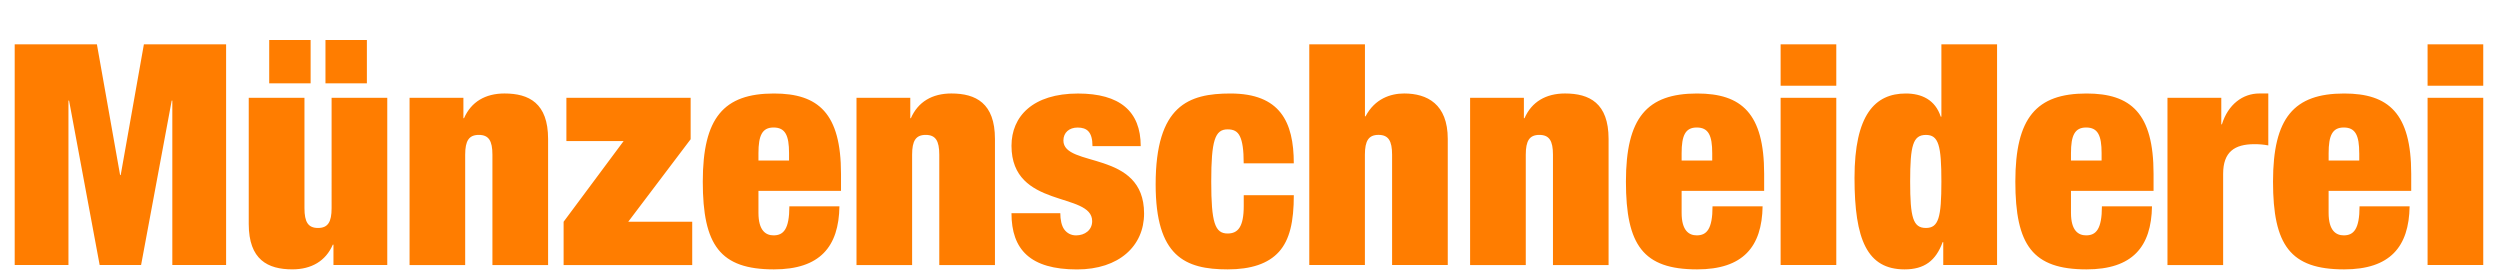
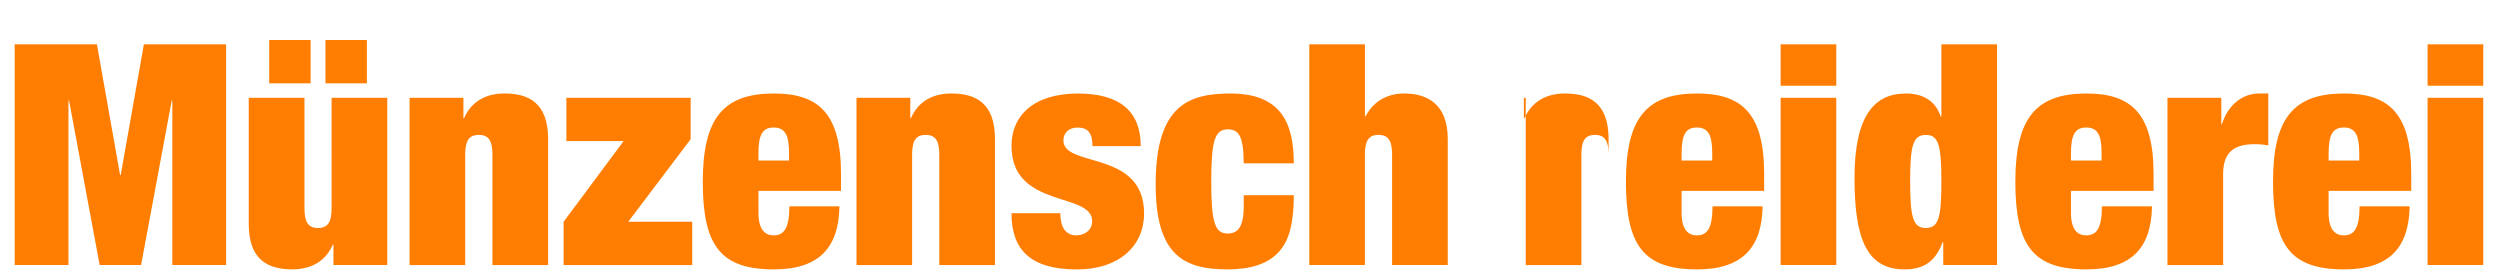
<svg xmlns="http://www.w3.org/2000/svg" width="97" height="10.667" viewBox="0 0 97 10.667">
  <g fill="#ff7d00">
-     <path d="M.57 1.72h3.19l.9 5.073h.023l.9-5.073h3.19v8.563H6.686v-6.38h-.024l-1.188 6.38H3.867L2.68 3.903h-.024v6.38H.57V1.72zM9.653 3.795h2.16v4.282c0 .54.143.768.526.768s.527-.228.527-.768V3.795h2.16v6.488h-2.088v-.79h-.025c-.276.635-.828.958-1.57.958-.95 0-1.692-.37-1.692-1.762V3.795zm.792-2.242h1.607v1.68h-1.607v-1.68zm2.183 0h1.607v1.68h-1.607v-1.68zM15.893 3.795h2.087v.792h.024c.276-.636.828-.96 1.57-.96.948 0 1.692.373 1.692 1.764v4.894h-2.16V6.002c0-.54-.143-.768-.527-.768s-.53.228-.53.768v4.282h-2.158v-6.49zM21.977 3.795h4.82v1.607l-2.422 3.202h2.483v1.68h-4.99v-1.68l2.328-3.13h-2.22v-1.68zM29.428 7.405v.852c0 .696.288.875.587.875.384 0 .612-.24.612-1.127h1.943c-.024 1.57-.756 2.447-2.542 2.447-2.087 0-2.76-.936-2.76-3.406 0-2.482.816-3.418 2.76-3.418 1.727 0 2.603.768 2.603 3.118v.66H29.43zm1.187-1.463c0-.684-.144-.995-.6-.995-.444 0-.587.312-.587.995v.288h1.187v-.288zM33.232 3.795h2.087v.792h.023c.276-.636.828-.96 1.57-.96.948 0 1.692.373 1.692 1.764v4.894h-2.16V6.002c0-.54-.143-.768-.527-.768s-.527.228-.527.768v4.282h-2.158v-6.49zM41.14 8.27c0 .25.047.49.155.635.108.144.264.228.456.228.337 0 .625-.204.625-.552 0-1.15-3.13-.467-3.13-2.925 0-1.14.827-2.027 2.58-2.027 1.618 0 2.434.684 2.434 2.04h-1.872c0-.552-.216-.72-.576-.72-.324 0-.552.192-.552.503 0 1.068 3.13.35 3.13 2.832 0 1.26-.972 2.17-2.603 2.17-1.81 0-2.542-.767-2.542-2.182h1.894zM48.255 6.338c0-.528-.048-.84-.144-1.043-.095-.204-.25-.276-.48-.276-.49 0-.635.43-.635 2.026s.144 2.015.636 2.015c.397 0 .625-.25.625-1.066v-.42h1.943c0 1.02-.156 1.727-.576 2.195-.42.467-1.092.683-1.99.683-1.656 0-2.795-.504-2.795-3.298 0-3.07 1.283-3.526 2.902-3.526 1.918 0 2.458 1.09 2.458 2.71h-1.943zM50.8 1.72h2.16v2.794h.023c.36-.684.97-.887 1.5-.887.887 0 1.69.408 1.69 1.763v4.893h-2.16v-4.28c0-.54-.143-.77-.527-.77s-.528.23-.528.77v4.28H50.8V1.72zM57.04 3.795h2.087v.792h.024c.277-.636.83-.96 1.572-.96.947 0 1.69.373 1.69 1.764v4.894h-2.158V6.002c0-.54-.144-.768-.528-.768s-.527.228-.527.768v4.282h-2.16v-6.49zM65.247 7.405v.852c0 .696.288.875.587.875.384 0 .612-.24.612-1.127h1.943c-.025 1.57-.757 2.447-2.543 2.447-2.087 0-2.76-.936-2.76-3.406 0-2.482.816-3.418 2.76-3.418 1.727 0 2.603.768 2.603 3.118v.66h-3.203zm1.187-1.463c0-.684-.144-.995-.6-.995-.444 0-.587.312-.587.995v.288h1.187v-.288zM69.088 1.72h2.16v1.607h-2.16V1.72zm0 2.075h2.16v6.488h-2.16V3.795zM75.326 1.72h2.16v8.563h-2.088v-.887h-.024c-.264.72-.708 1.056-1.476 1.056-1.45 0-1.943-1.15-1.943-3.55 0-2.446.792-3.274 1.99-3.274.612 0 1.14.24 1.356.9h.025V1.72zm-.6 7.125c.492 0 .6-.408.6-1.8 0-1.402-.108-1.81-.6-1.81-.503 0-.612.408-.612 1.81 0 1.392.11 1.8.612 1.8zM80.354 7.405v.852c0 .696.288.875.588.875.384 0 .612-.24.612-1.127h1.943c-.024 1.57-.756 2.447-2.542 2.447-2.087 0-2.76-.936-2.76-3.406 0-2.482.817-3.418 2.76-3.418 1.727 0 2.603.768 2.603 3.118v.66h-3.204zm1.188-1.463c0-.684-.144-.995-.6-.995-.444 0-.588.312-.588.995v.288h1.188v-.288zM84.1 3.795h2.086v1.03h.024c.24-.78.816-1.198 1.45-1.198h.35v2.015c-.193-.036-.36-.048-.54-.048-.77 0-1.212.3-1.212 1.15v3.54h-2.16v-6.49zM90.35 7.405v.852c0 .696.29.875.588.875.384 0 .612-.24.612-1.127h1.943c-.024 1.57-.756 2.447-2.542 2.447-2.086 0-2.758-.936-2.758-3.406 0-2.482.815-3.418 2.76-3.418 1.726 0 2.602.768 2.602 3.118v.66H90.35zm1.188-1.463c0-.684-.144-.995-.6-.995-.444 0-.587.312-.587.995v.288h1.188v-.288zM94.19 1.72h2.16v1.607h-2.16V1.72zm0 2.075h2.16v6.488h-2.16V3.795z" />
+     <path d="M.57 1.72h3.19l.9 5.073h.023l.9-5.073h3.19v8.563H6.686v-6.38h-.024l-1.188 6.38H3.867L2.68 3.903h-.024v6.38H.57V1.72zM9.653 3.795h2.16v4.282c0 .54.143.768.526.768s.527-.228.527-.768V3.795h2.16v6.488h-2.088v-.79h-.025c-.276.635-.828.958-1.57.958-.95 0-1.692-.37-1.692-1.762V3.795zm.792-2.242h1.607v1.68h-1.607v-1.68zm2.183 0h1.607v1.68h-1.607v-1.68zM15.893 3.795h2.087v.792h.024c.276-.636.828-.96 1.57-.96.948 0 1.692.373 1.692 1.764v4.894h-2.16V6.002c0-.54-.143-.768-.527-.768s-.53.228-.53.768v4.282h-2.158v-6.49zM21.977 3.795h4.82v1.607l-2.422 3.202h2.483v1.68h-4.99v-1.68l2.328-3.13h-2.22v-1.68zM29.428 7.405v.852c0 .696.288.875.587.875.384 0 .612-.24.612-1.127h1.943c-.024 1.57-.756 2.447-2.542 2.447-2.087 0-2.76-.936-2.76-3.406 0-2.482.816-3.418 2.76-3.418 1.727 0 2.603.768 2.603 3.118v.66H29.43zm1.187-1.463c0-.684-.144-.995-.6-.995-.444 0-.587.312-.587.995v.288h1.187v-.288zM33.232 3.795h2.087v.792h.023c.276-.636.828-.96 1.57-.96.948 0 1.692.373 1.692 1.764v4.894h-2.16V6.002c0-.54-.143-.768-.527-.768s-.527.228-.527.768v4.282h-2.158v-6.49zM41.14 8.27c0 .25.047.49.155.635.108.144.264.228.456.228.337 0 .625-.204.625-.552 0-1.15-3.13-.467-3.13-2.925 0-1.14.827-2.027 2.58-2.027 1.618 0 2.434.684 2.434 2.04h-1.872c0-.552-.216-.72-.576-.72-.324 0-.552.192-.552.503 0 1.068 3.13.35 3.13 2.832 0 1.26-.972 2.17-2.603 2.17-1.81 0-2.542-.767-2.542-2.182h1.894zM48.255 6.338c0-.528-.048-.84-.144-1.043-.095-.204-.25-.276-.48-.276-.49 0-.635.43-.635 2.026s.144 2.015.636 2.015c.397 0 .625-.25.625-1.066v-.42h1.943c0 1.02-.156 1.727-.576 2.195-.42.467-1.092.683-1.99.683-1.656 0-2.795-.504-2.795-3.298 0-3.07 1.283-3.526 2.902-3.526 1.918 0 2.458 1.09 2.458 2.71h-1.943zM50.8 1.72h2.16v2.794h.023c.36-.684.97-.887 1.5-.887.887 0 1.69.408 1.69 1.763v4.893h-2.16v-4.28c0-.54-.143-.77-.527-.77s-.528.23-.528.77v4.28H50.8V1.72zM57.04 3.795h2.087v.792h.024c.277-.636.83-.96 1.572-.96.947 0 1.69.373 1.69 1.764v4.894V6.002c0-.54-.144-.768-.528-.768s-.527.228-.527.768v4.282h-2.16v-6.49zM65.247 7.405v.852c0 .696.288.875.587.875.384 0 .612-.24.612-1.127h1.943c-.025 1.57-.757 2.447-2.543 2.447-2.087 0-2.76-.936-2.76-3.406 0-2.482.816-3.418 2.76-3.418 1.727 0 2.603.768 2.603 3.118v.66h-3.203zm1.187-1.463c0-.684-.144-.995-.6-.995-.444 0-.587.312-.587.995v.288h1.187v-.288zM69.088 1.72h2.16v1.607h-2.16V1.72zm0 2.075h2.16v6.488h-2.16V3.795zM75.326 1.72h2.16v8.563h-2.088v-.887h-.024c-.264.72-.708 1.056-1.476 1.056-1.45 0-1.943-1.15-1.943-3.55 0-2.446.792-3.274 1.99-3.274.612 0 1.14.24 1.356.9h.025V1.72zm-.6 7.125c.492 0 .6-.408.6-1.8 0-1.402-.108-1.81-.6-1.81-.503 0-.612.408-.612 1.81 0 1.392.11 1.8.612 1.8zM80.354 7.405v.852c0 .696.288.875.588.875.384 0 .612-.24.612-1.127h1.943c-.024 1.57-.756 2.447-2.542 2.447-2.087 0-2.76-.936-2.76-3.406 0-2.482.817-3.418 2.76-3.418 1.727 0 2.603.768 2.603 3.118v.66h-3.204zm1.188-1.463c0-.684-.144-.995-.6-.995-.444 0-.588.312-.588.995v.288h1.188v-.288zM84.1 3.795h2.086v1.03h.024c.24-.78.816-1.198 1.45-1.198h.35v2.015c-.193-.036-.36-.048-.54-.048-.77 0-1.212.3-1.212 1.15v3.54h-2.16v-6.49zM90.35 7.405v.852c0 .696.29.875.588.875.384 0 .612-.24.612-1.127h1.943c-.024 1.57-.756 2.447-2.542 2.447-2.086 0-2.758-.936-2.758-3.406 0-2.482.815-3.418 2.76-3.418 1.726 0 2.602.768 2.602 3.118v.66H90.35zm1.188-1.463c0-.684-.144-.995-.6-.995-.444 0-.587.312-.587.995v.288h1.188v-.288zM94.19 1.72h2.16v1.607h-2.16V1.72zm0 2.075h2.16v6.488h-2.16V3.795z" />
  </g>
</svg>